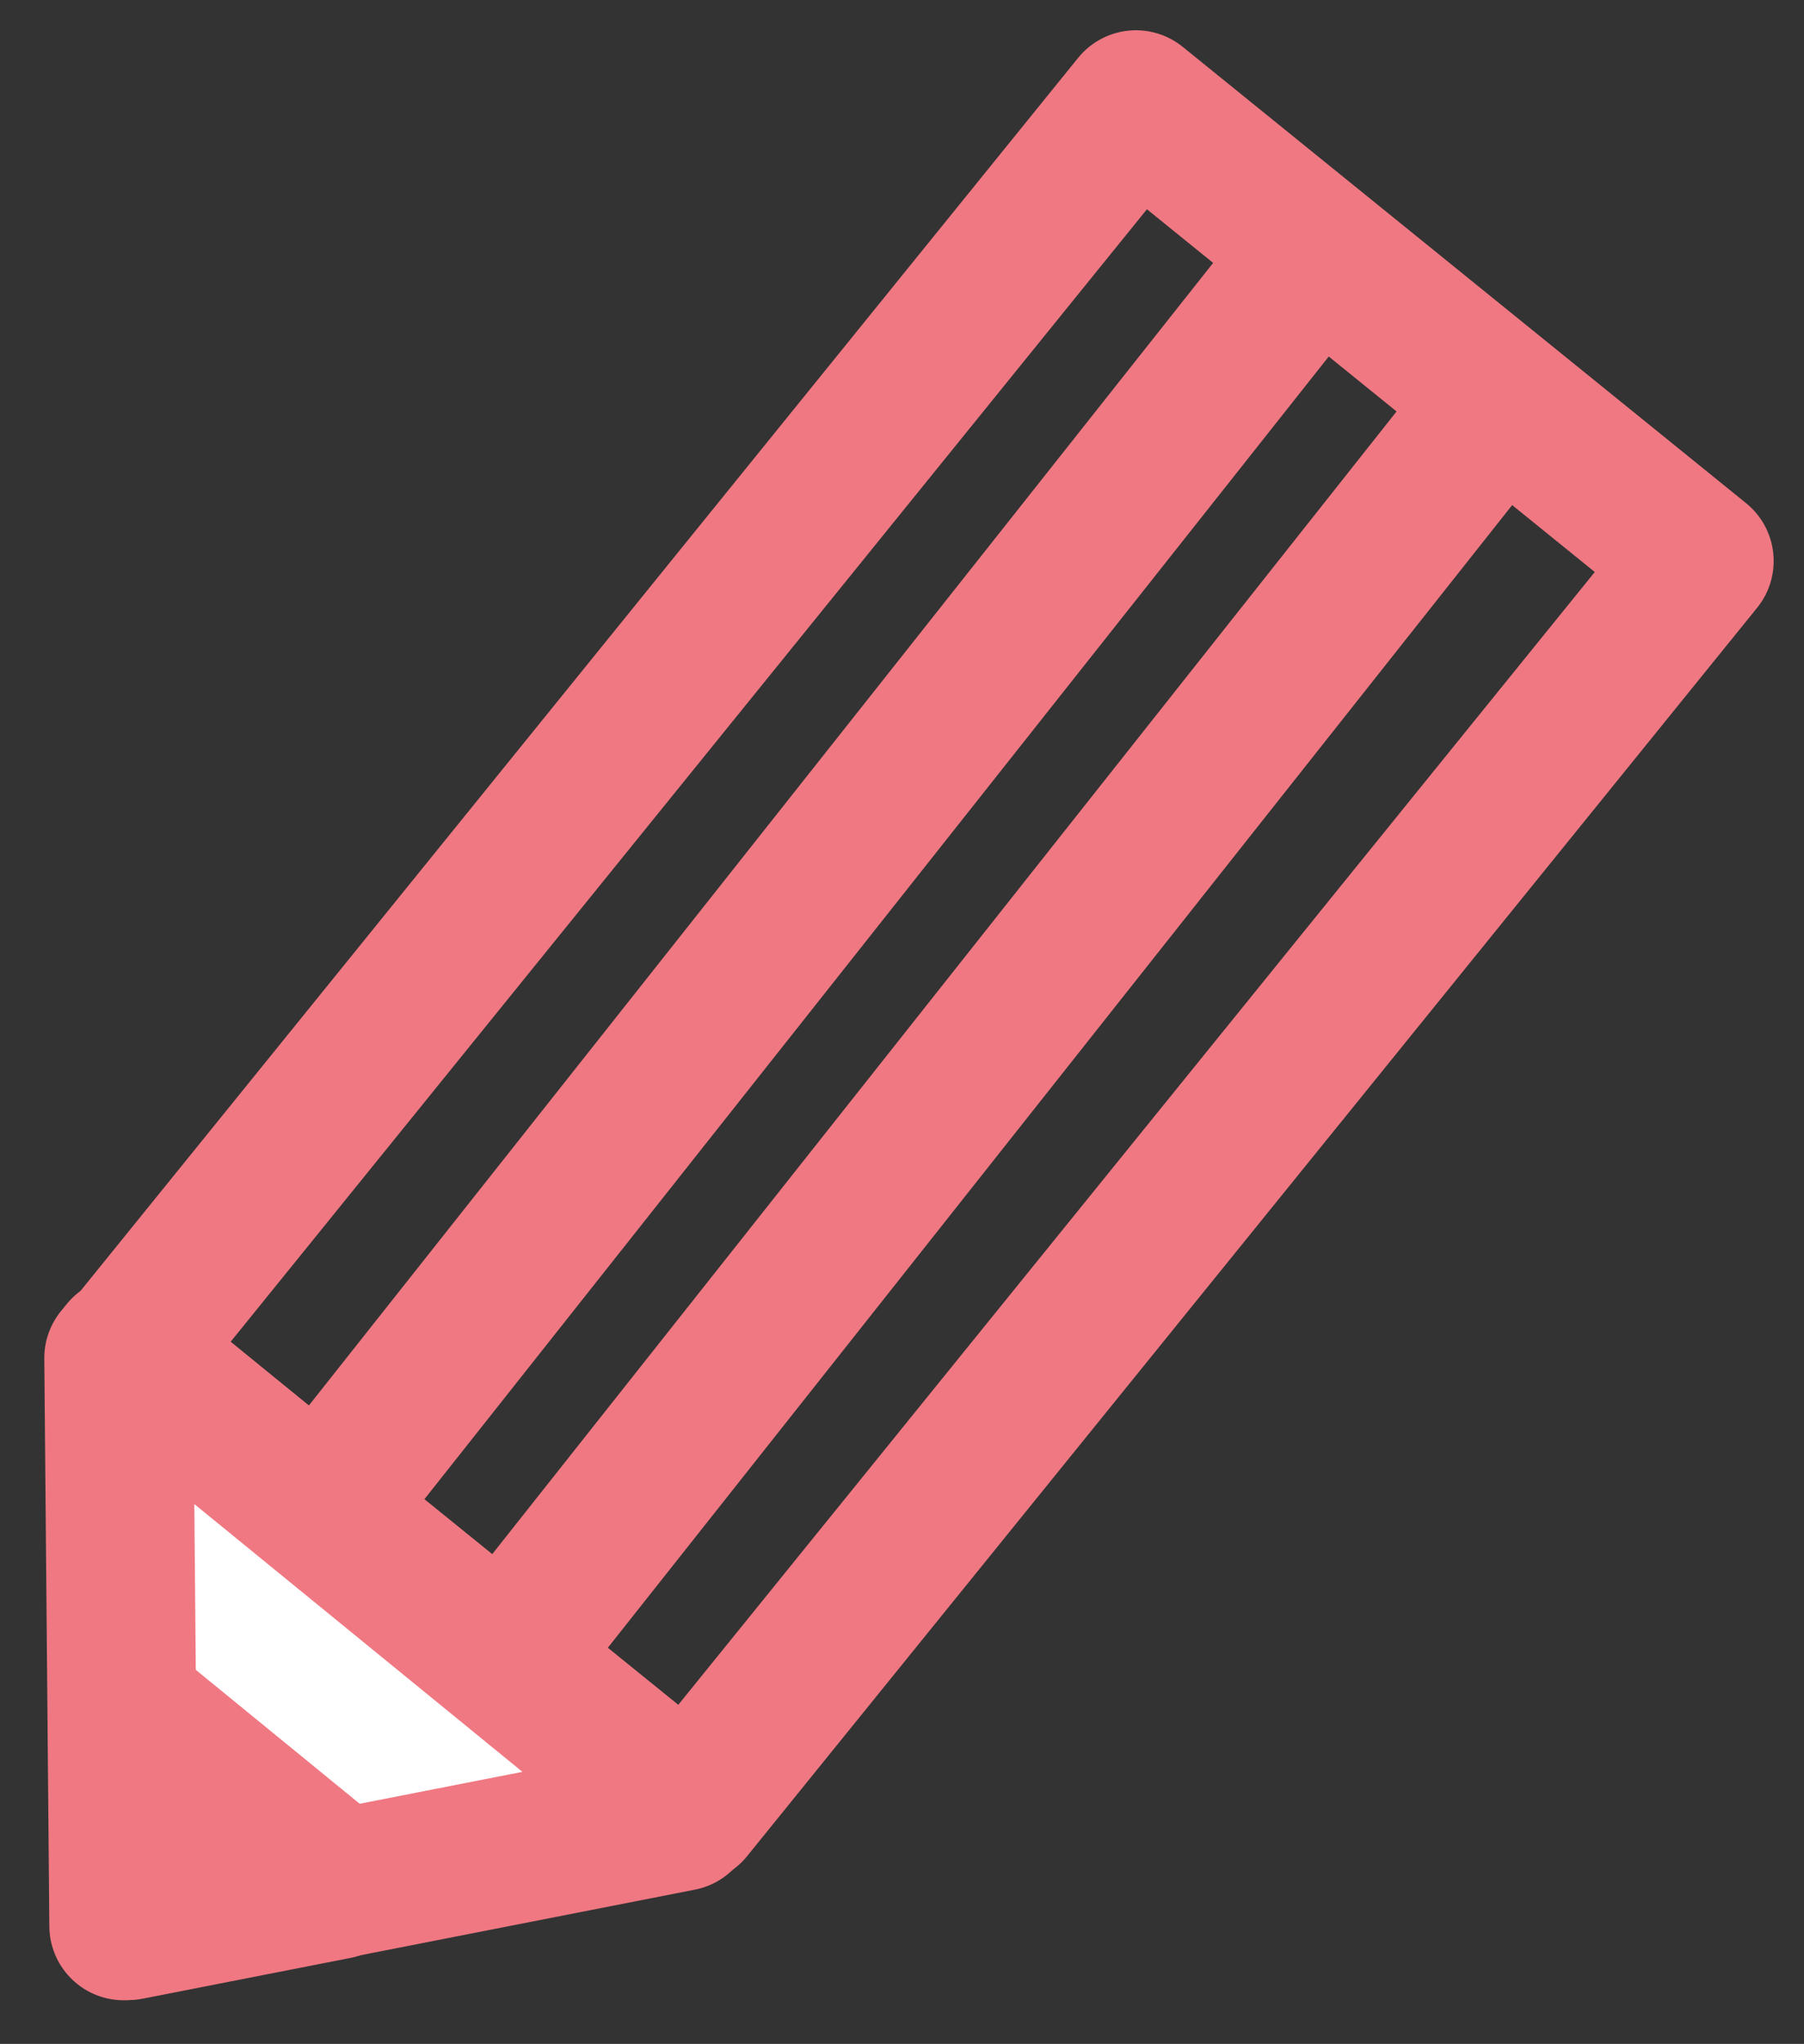
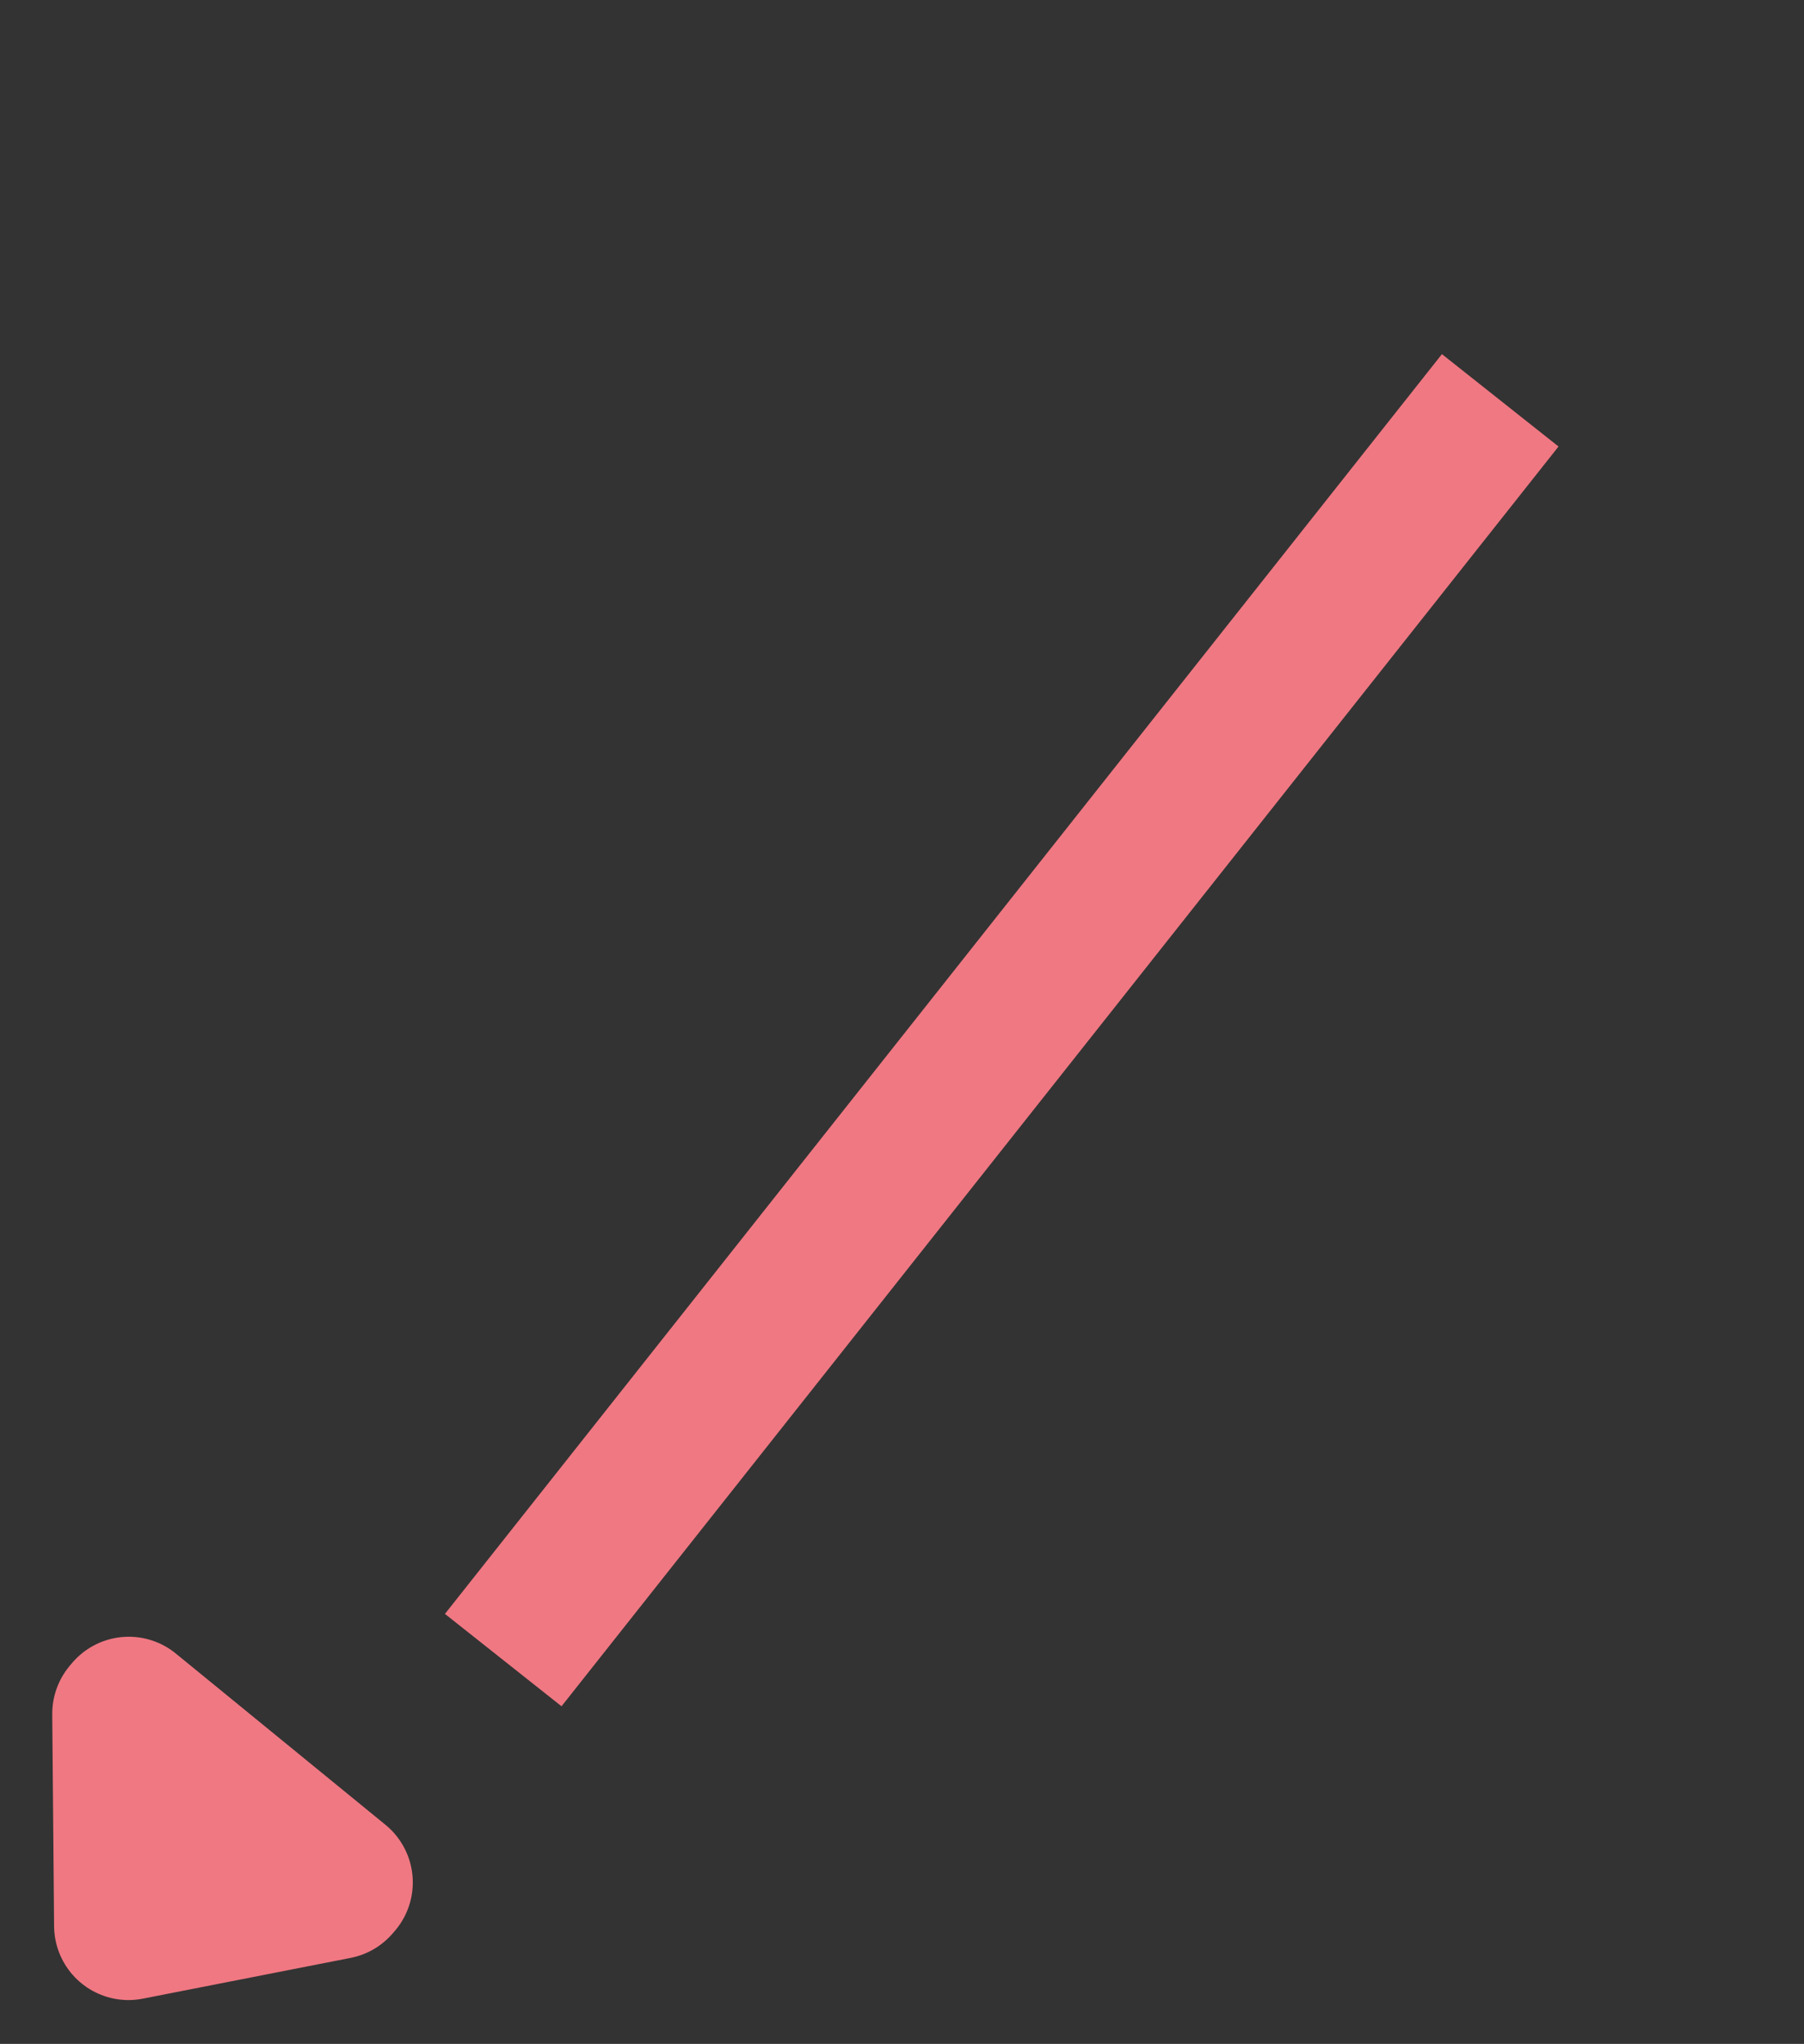
<svg xmlns="http://www.w3.org/2000/svg" width="48.521" height="54.943" viewBox="0 0 48.521 54.943">
  <rect x="0" y="0" width="48.521" height="54.943" fill="#333333" stroke="none" />
  <g id="Group_70919" data-name="Group 70919" transform="translate(-306.548 -5162.041)">
-     <rect id="Rectangle_2781" data-name="Rectangle 2781" width="19.503" height="43.19" transform="matrix(0.777, 0.629, -0.629, 0.777, 337.1, 5164.854)" fill="none" stroke="#f07882" stroke-linejoin="round" stroke-width="4" />
-     <line id="Line_268" data-name="Line 268" y1="35.652" x2="24.388" transform="translate(317.652 5167.088) rotate(4)" fill="none" stroke="#f07882" stroke-linejoin="round" stroke-width="4" />
    <line id="Line_269" data-name="Line 269" y1="35.652" x2="24.388" transform="translate(322.57 5171.101) rotate(4)" fill="none" stroke="#f07882" stroke-linejoin="round" stroke-width="4" />
-     <path id="Path_18657" data-name="Path 18657" d="M486.1,1137.986l-15.936-11.243-.141.2,1.2,15.217,14.738-3.974Z" transform="translate(-80.527 4041.562) rotate(4)" fill="#fff" stroke="#f07882" stroke-linejoin="round" stroke-width="4" />
    <path id="Path_18658" data-name="Path 18658" d="M478.8,1161.469l-5.947-4.2-.053.074.447,5.679,5.5-1.483Z" transform="translate(-80.963 4020.604) rotate(4)" fill="#f07882" stroke="#f07882" stroke-linejoin="round" stroke-width="4" />
  </g>
</svg>